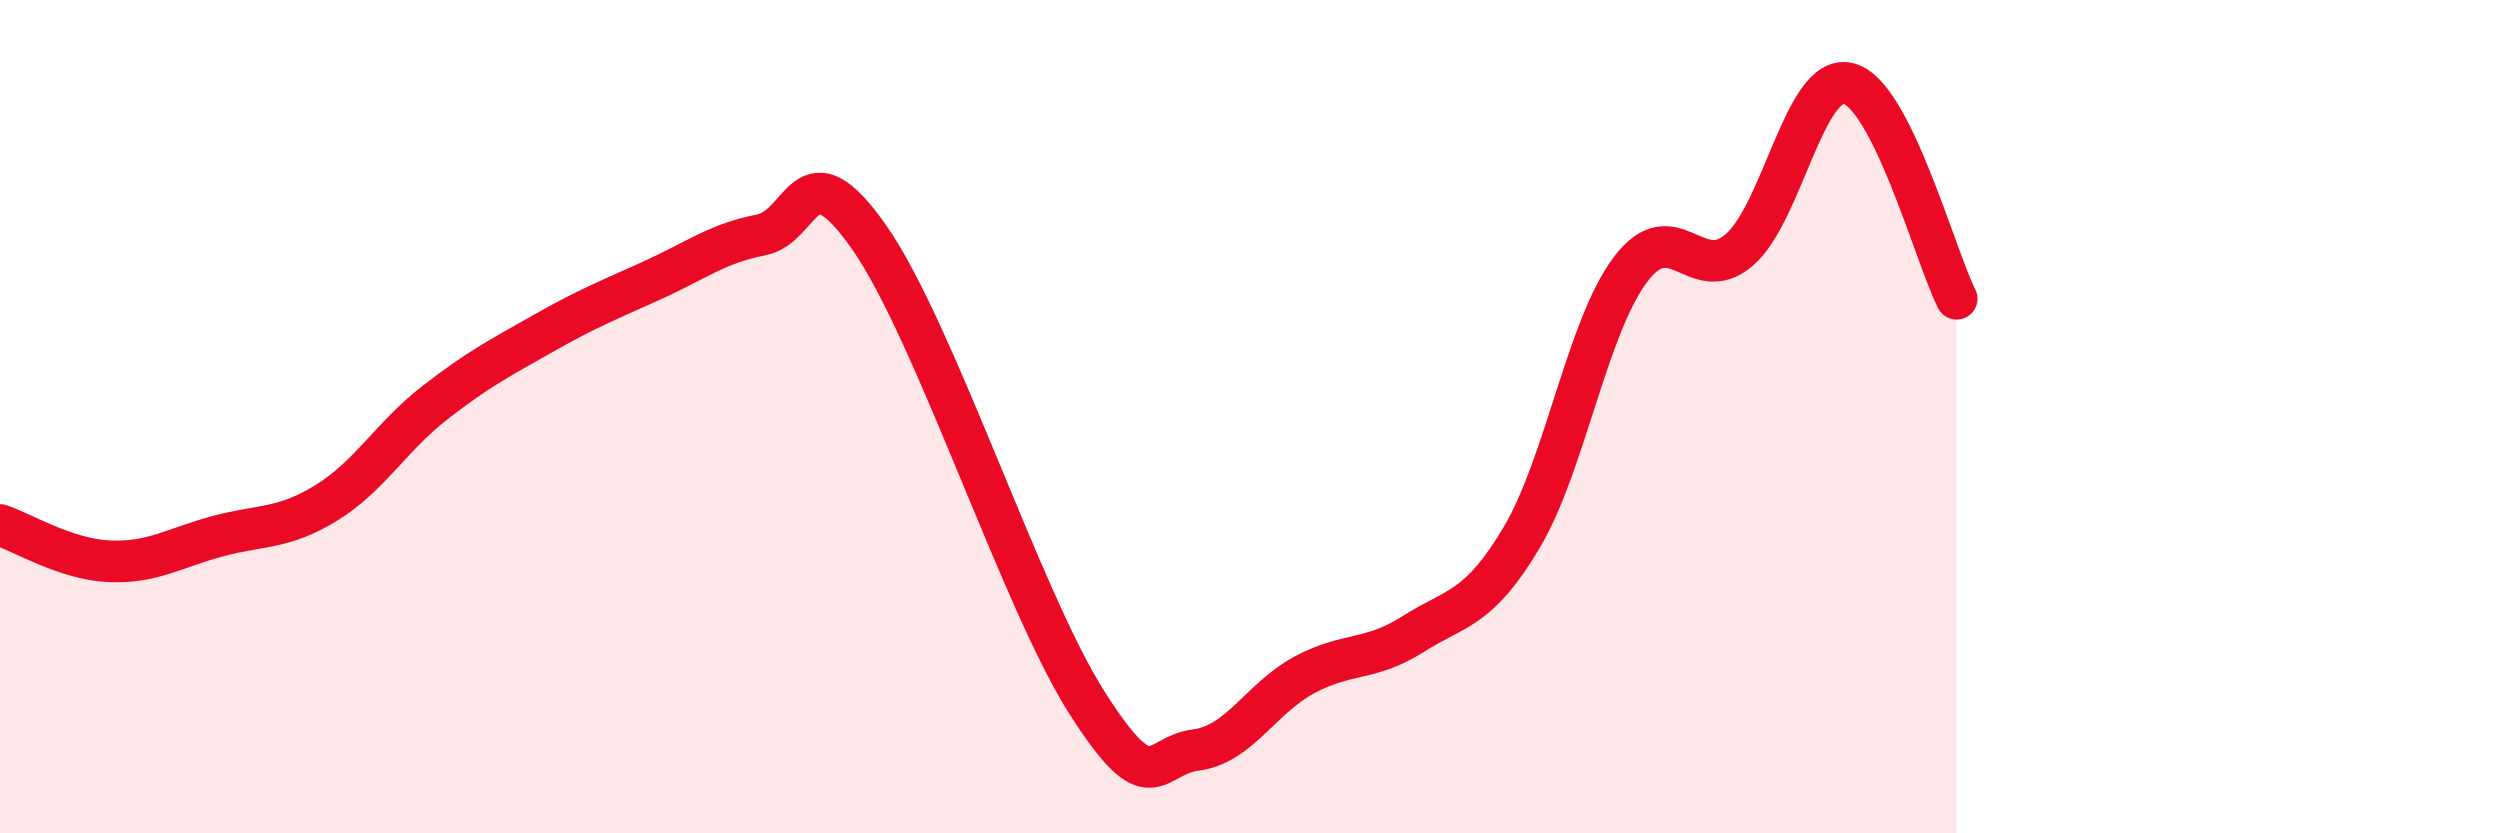
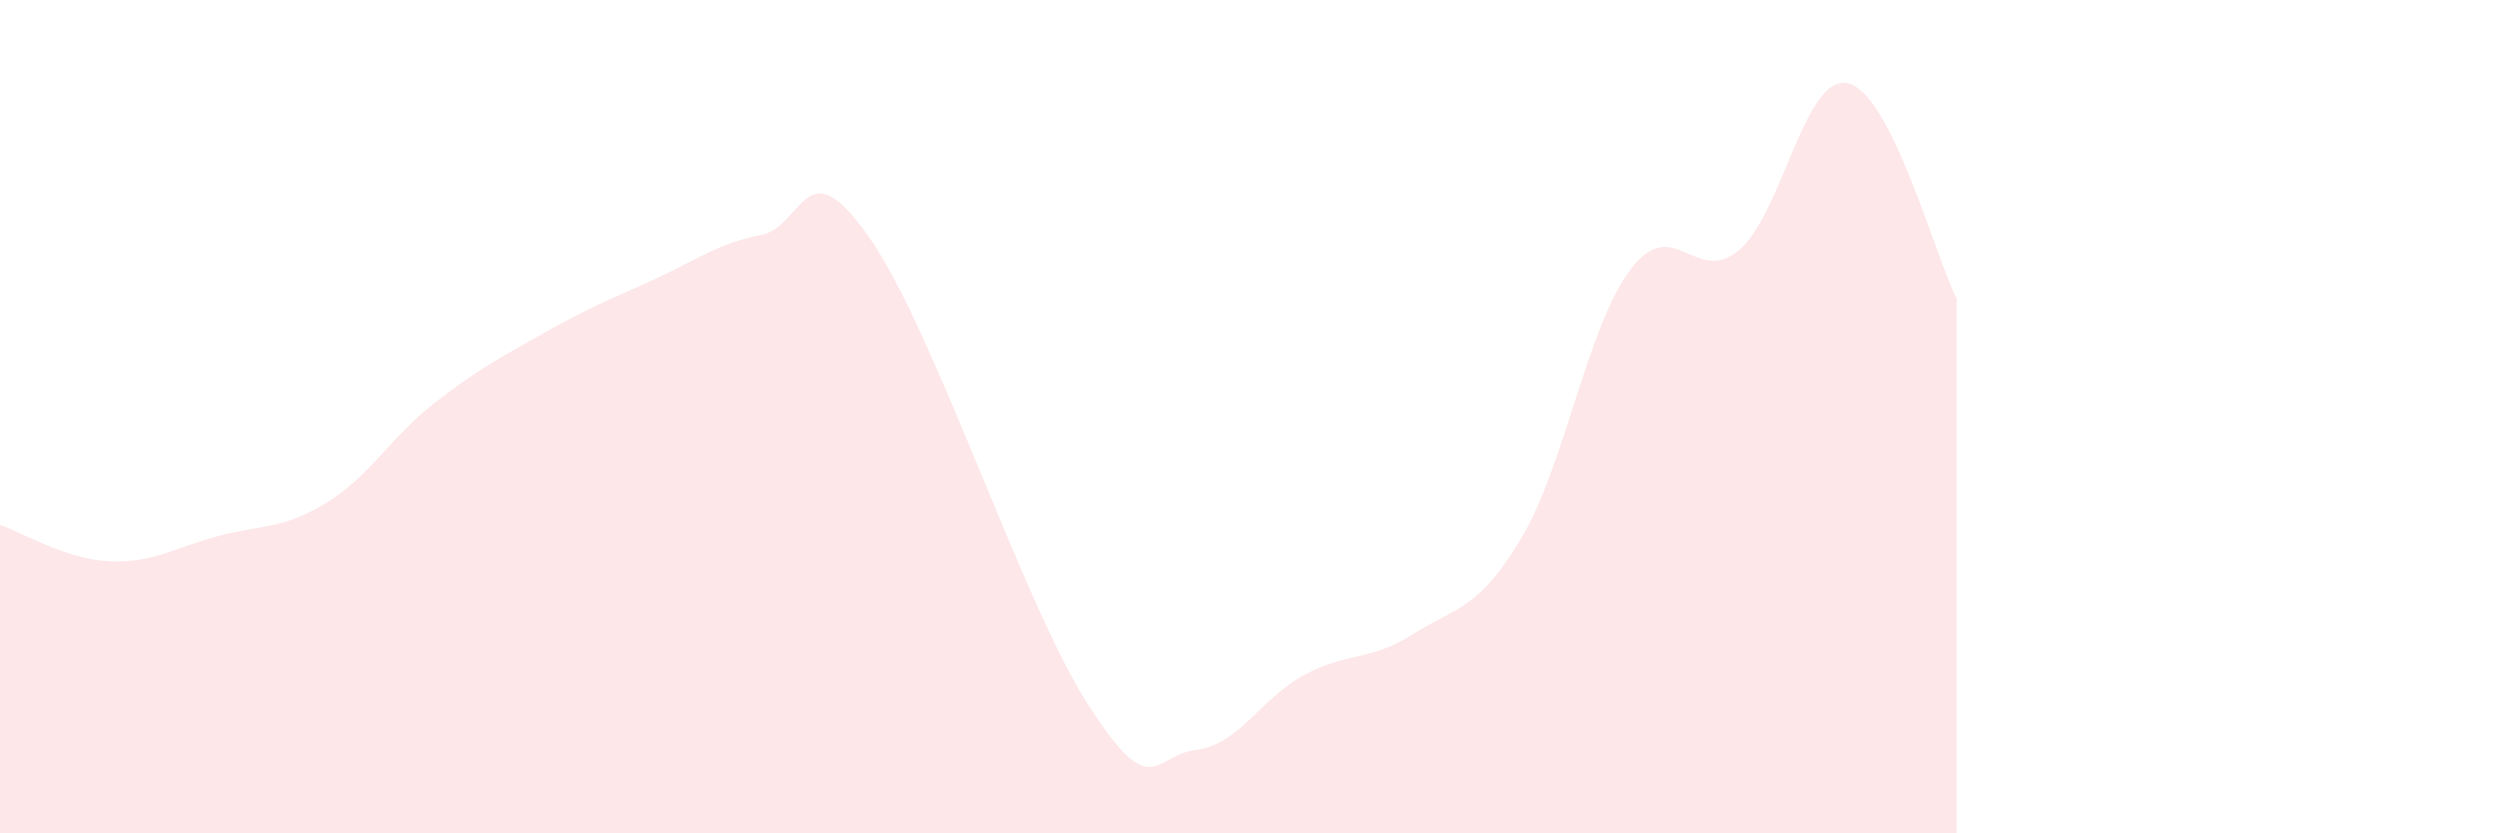
<svg xmlns="http://www.w3.org/2000/svg" width="60" height="20" viewBox="0 0 60 20">
  <path d="M 0,12.6 C 0.52,12.77 1.57,13.42 2.61,13.47 C 3.65,13.52 4.18,13.15 5.22,12.87 C 6.26,12.59 6.79,12.71 7.83,12.07 C 8.87,11.43 9.39,10.48 10.43,9.67 C 11.47,8.86 12,8.59 13.04,8 C 14.08,7.41 14.61,7.2 15.65,6.73 C 16.69,6.26 17.22,5.84 18.26,5.64 C 19.3,5.44 19.3,3.46 20.87,5.71 C 22.44,7.96 24.52,14.41 26.09,16.87 C 27.66,19.33 27.66,18.13 28.7,18 C 29.74,17.87 30.26,16.76 31.3,16.2 C 32.34,15.64 32.87,15.88 33.91,15.22 C 34.95,14.56 35.48,14.65 36.52,12.9 C 37.56,11.15 38.09,7.85 39.13,6.47 C 40.17,5.09 40.7,6.89 41.74,6 C 42.78,5.11 43.31,1.77 44.35,2 C 45.39,2.23 46.44,6.14 46.96,7.17L46.96 20L0 20Z" fill="#EB0A25" opacity="0.1" stroke-linecap="round" stroke-linejoin="round" />
-   <path d="M 0,12.6 C 0.52,12.77 1.57,13.42 2.61,13.47 C 3.65,13.52 4.18,13.15 5.22,12.87 C 6.26,12.59 6.79,12.71 7.83,12.07 C 8.87,11.43 9.39,10.48 10.43,9.67 C 11.47,8.86 12,8.59 13.04,8 C 14.08,7.41 14.61,7.2 15.65,6.73 C 16.69,6.26 17.22,5.84 18.26,5.64 C 19.3,5.44 19.3,3.46 20.87,5.71 C 22.44,7.96 24.52,14.41 26.09,16.87 C 27.66,19.33 27.66,18.13 28.7,18 C 29.74,17.87 30.26,16.76 31.3,16.2 C 32.34,15.64 32.87,15.88 33.91,15.22 C 34.95,14.56 35.48,14.65 36.52,12.9 C 37.56,11.15 38.09,7.85 39.13,6.47 C 40.17,5.09 40.7,6.89 41.74,6 C 42.78,5.11 43.31,1.77 44.35,2 C 45.39,2.23 46.44,6.14 46.96,7.17" stroke="#EB0A25" stroke-width="1" fill="none" stroke-linecap="round" stroke-linejoin="round" />
</svg>